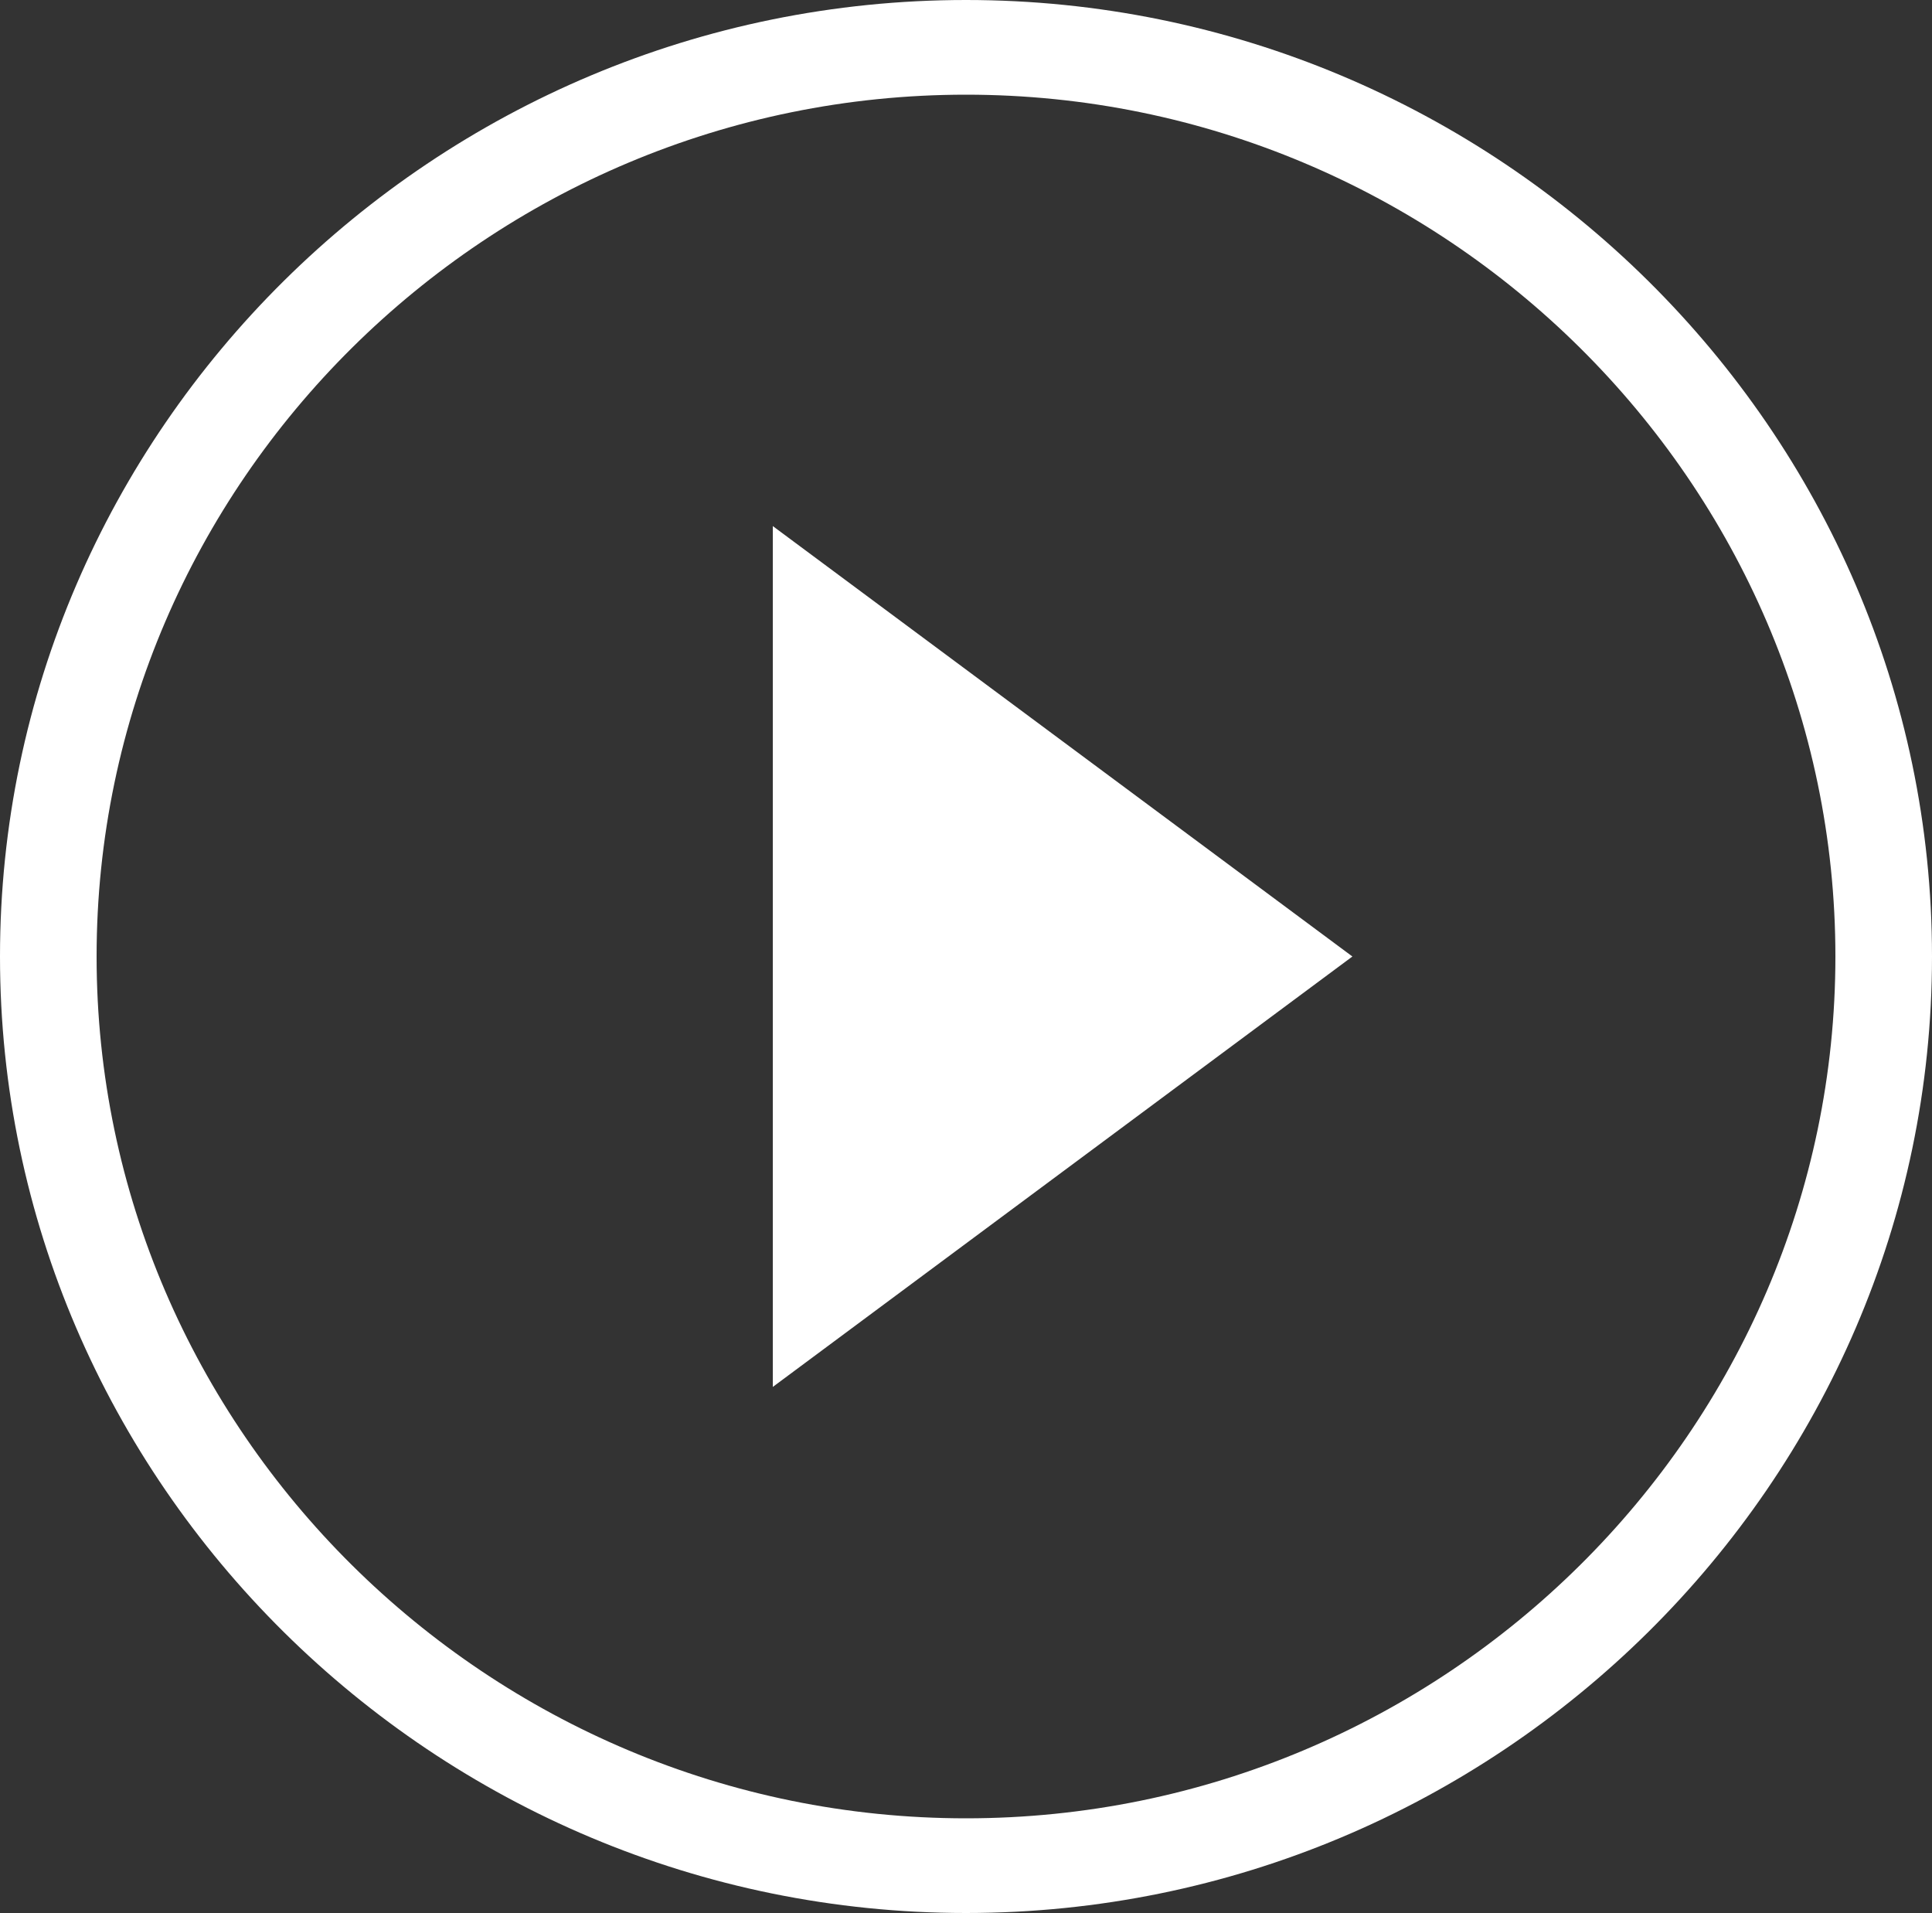
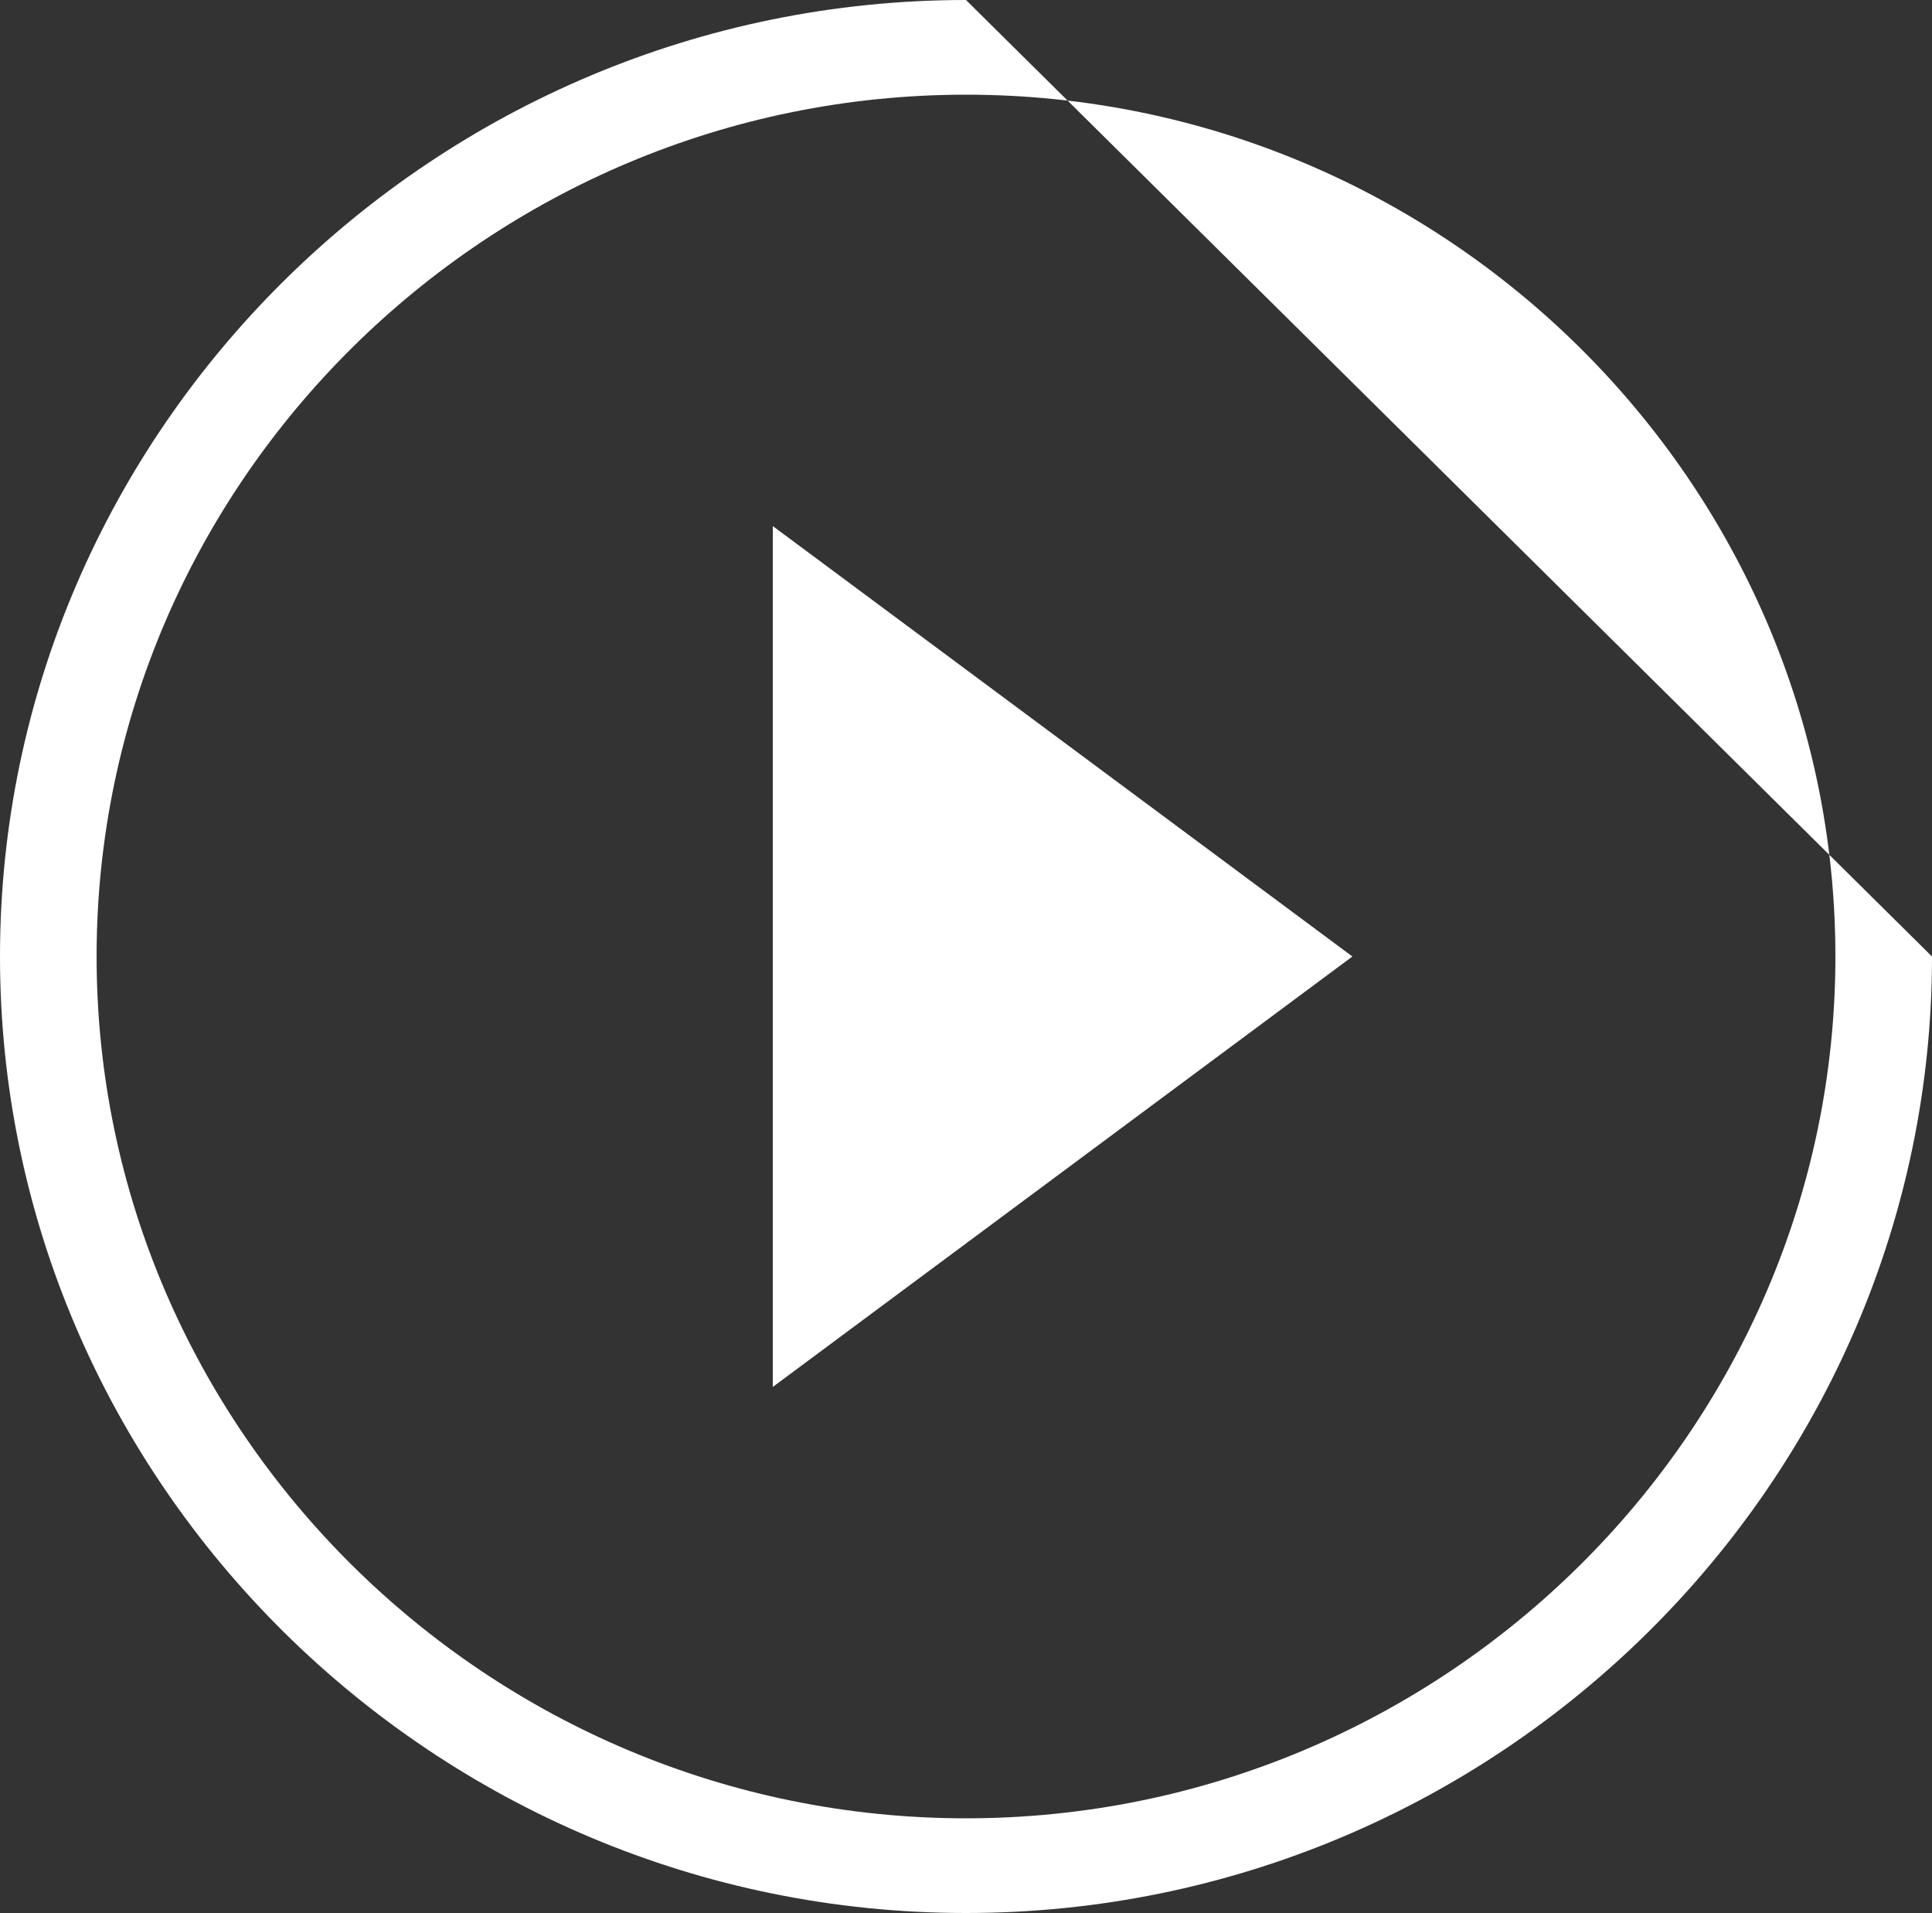
<svg xmlns="http://www.w3.org/2000/svg" width="100px" height="99px" viewBox="0 0 100 99" version="1.1">
  <rect x="0" y="0" width="100" height="99" fill="#333333" stroke="none" />
  <title>play-circle-outline copy</title>
  <desc>Created with Sketch.</desc>
  <g id="web" stroke="none" stroke-width="1" fill="none" fill-rule="evenodd">
    <g id="bim-home-styled-sort-bakgrunn" transform="translate(-586, -14006)" fill="#FFFFFF">
      <g id="play-circle-outline-copy" transform="translate(586, 14006)">
-         <path d="M40,71.775 L70,49.5 L40,27.225 L40,71.775 L40,71.775 Z M50,0 C22.5,0 0,22.275 0,49.5 C0,76.725 22.5,99 50,99 C77.5,99 100,76.725 100,49.5 C100,22.275 77.5,0 50,0 L50,0 Z M5,49.5 C5,24.97 25.25,4.9 50,4.9 C74.75,4.9 95,24.97 95,49.5 C95,74.03 74.75,94.1 50,94.1 C25.25,94.1 5,74.03 5,49.5 Z" id="Shape" />
+         <path d="M40,71.775 L70,49.5 L40,27.225 L40,71.775 L40,71.775 Z M50,0 C22.5,0 0,22.275 0,49.5 C0,76.725 22.5,99 50,99 C77.5,99 100,76.725 100,49.5 L50,0 Z M5,49.5 C5,24.97 25.25,4.9 50,4.9 C74.75,4.9 95,24.97 95,49.5 C95,74.03 74.75,94.1 50,94.1 C25.25,94.1 5,74.03 5,49.5 Z" id="Shape" />
      </g>
    </g>
  </g>
</svg>